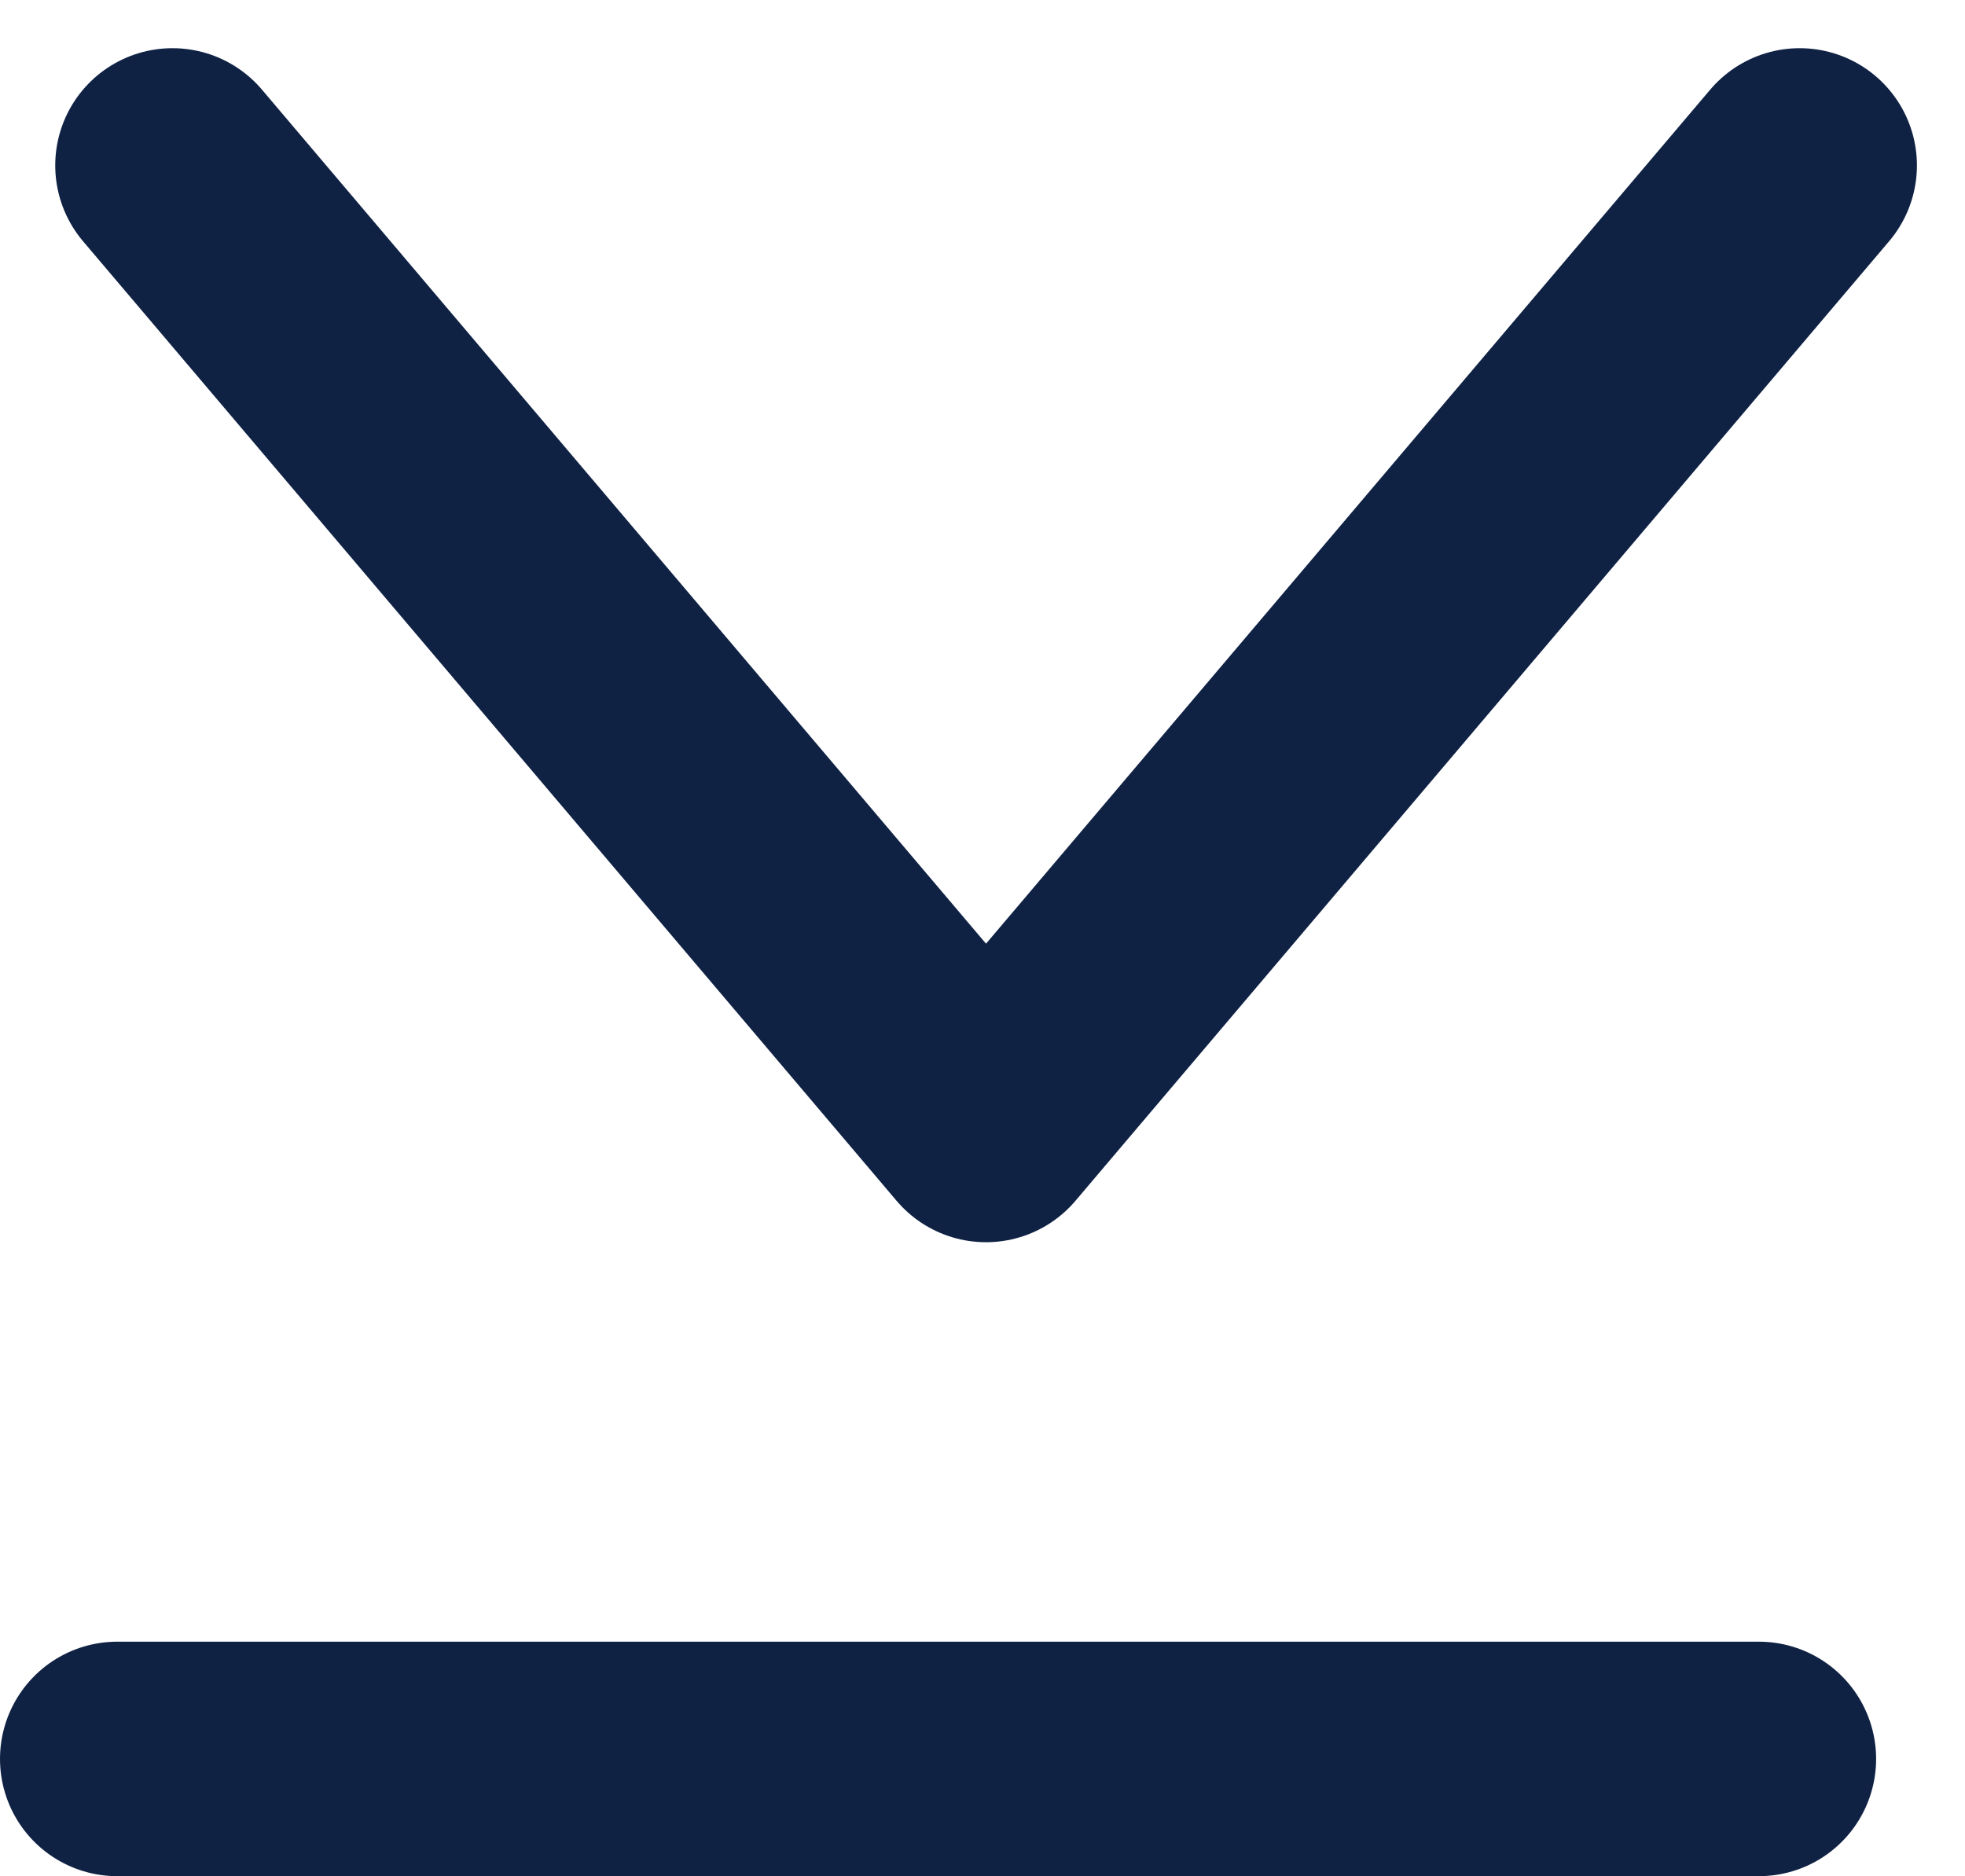
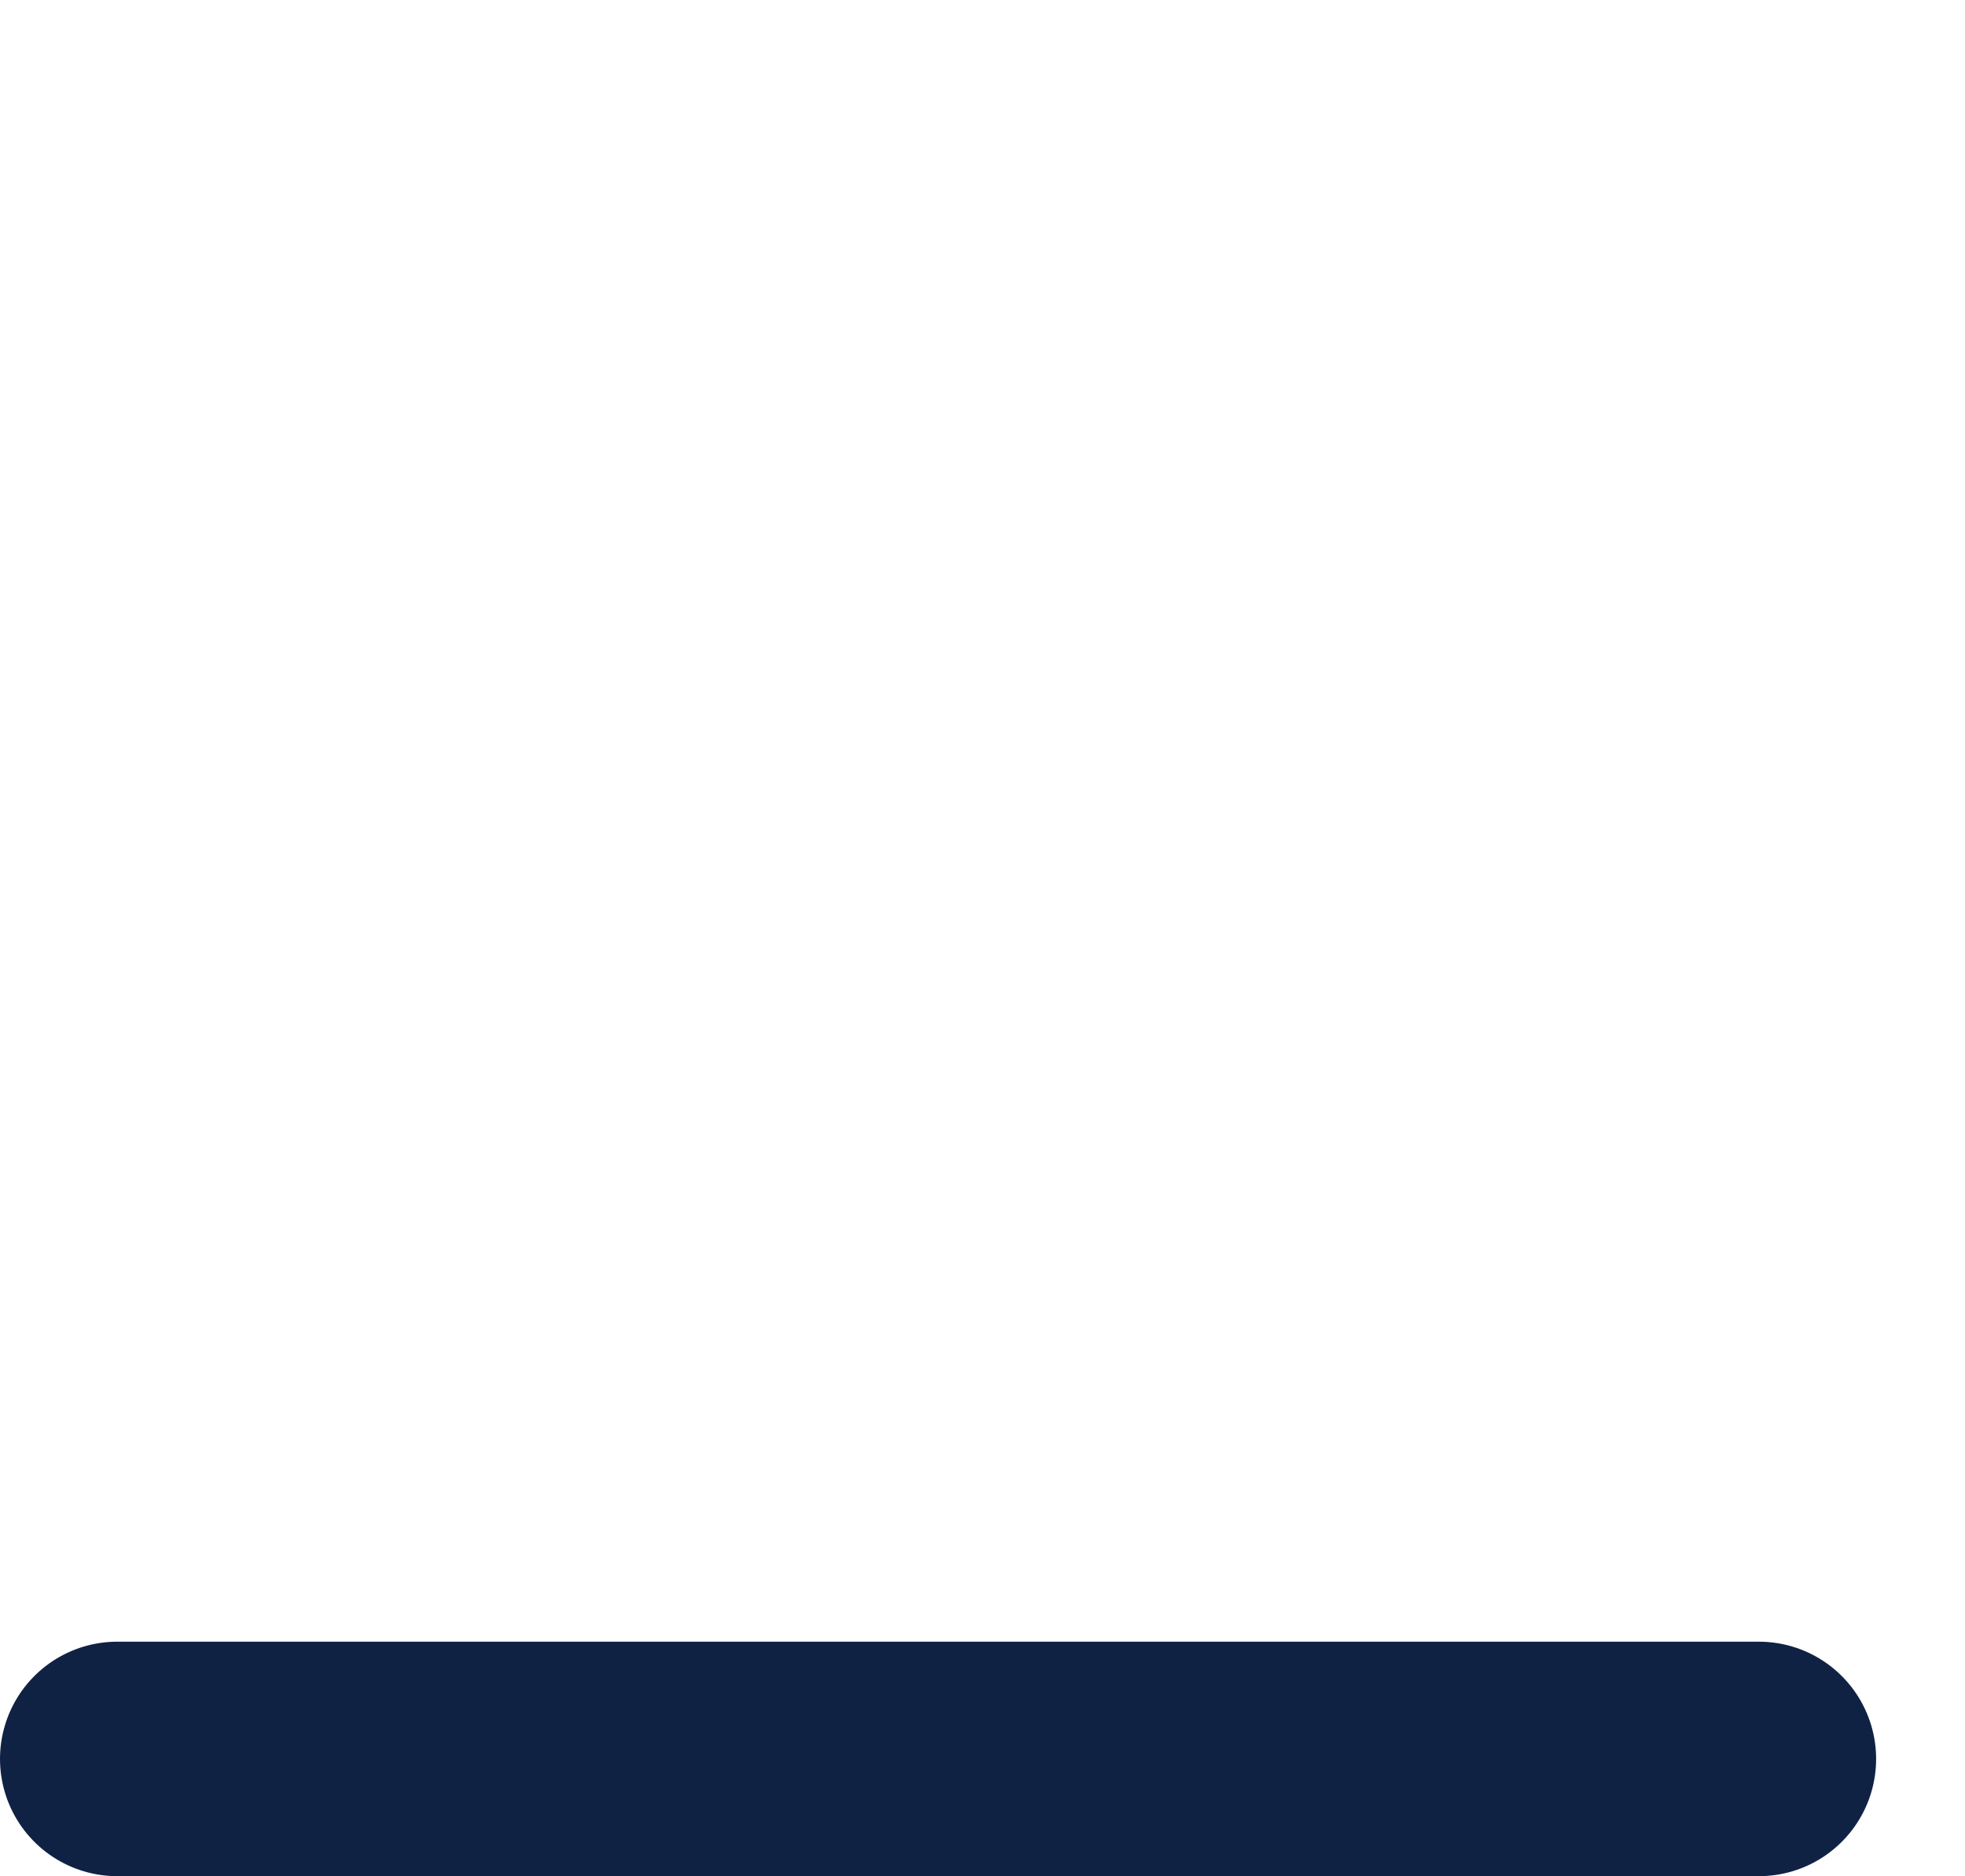
<svg xmlns="http://www.w3.org/2000/svg" width="16.758" height="16.002" viewBox="0 0 16.758 16.002">
  <g id="Group_2226" data-name="Group 2226" transform="translate(-1520.5 -4055.498)">
-     <path id="Path_1774" data-name="Path 1774" d="M-19331.361-21204.2l8.184,6.939-8.184,6.938" transform="translate(-19668.352 23388.27) rotate(90)" fill="none" stroke="#102244" stroke-linecap="round" stroke-linejoin="round" stroke-width="2" />
    <line id="Line_203" data-name="Line 203" x2="14" transform="translate(1521.5 4070.5)" fill="none" stroke="#102244" stroke-linecap="round" stroke-width="2" />
  </g>
</svg>